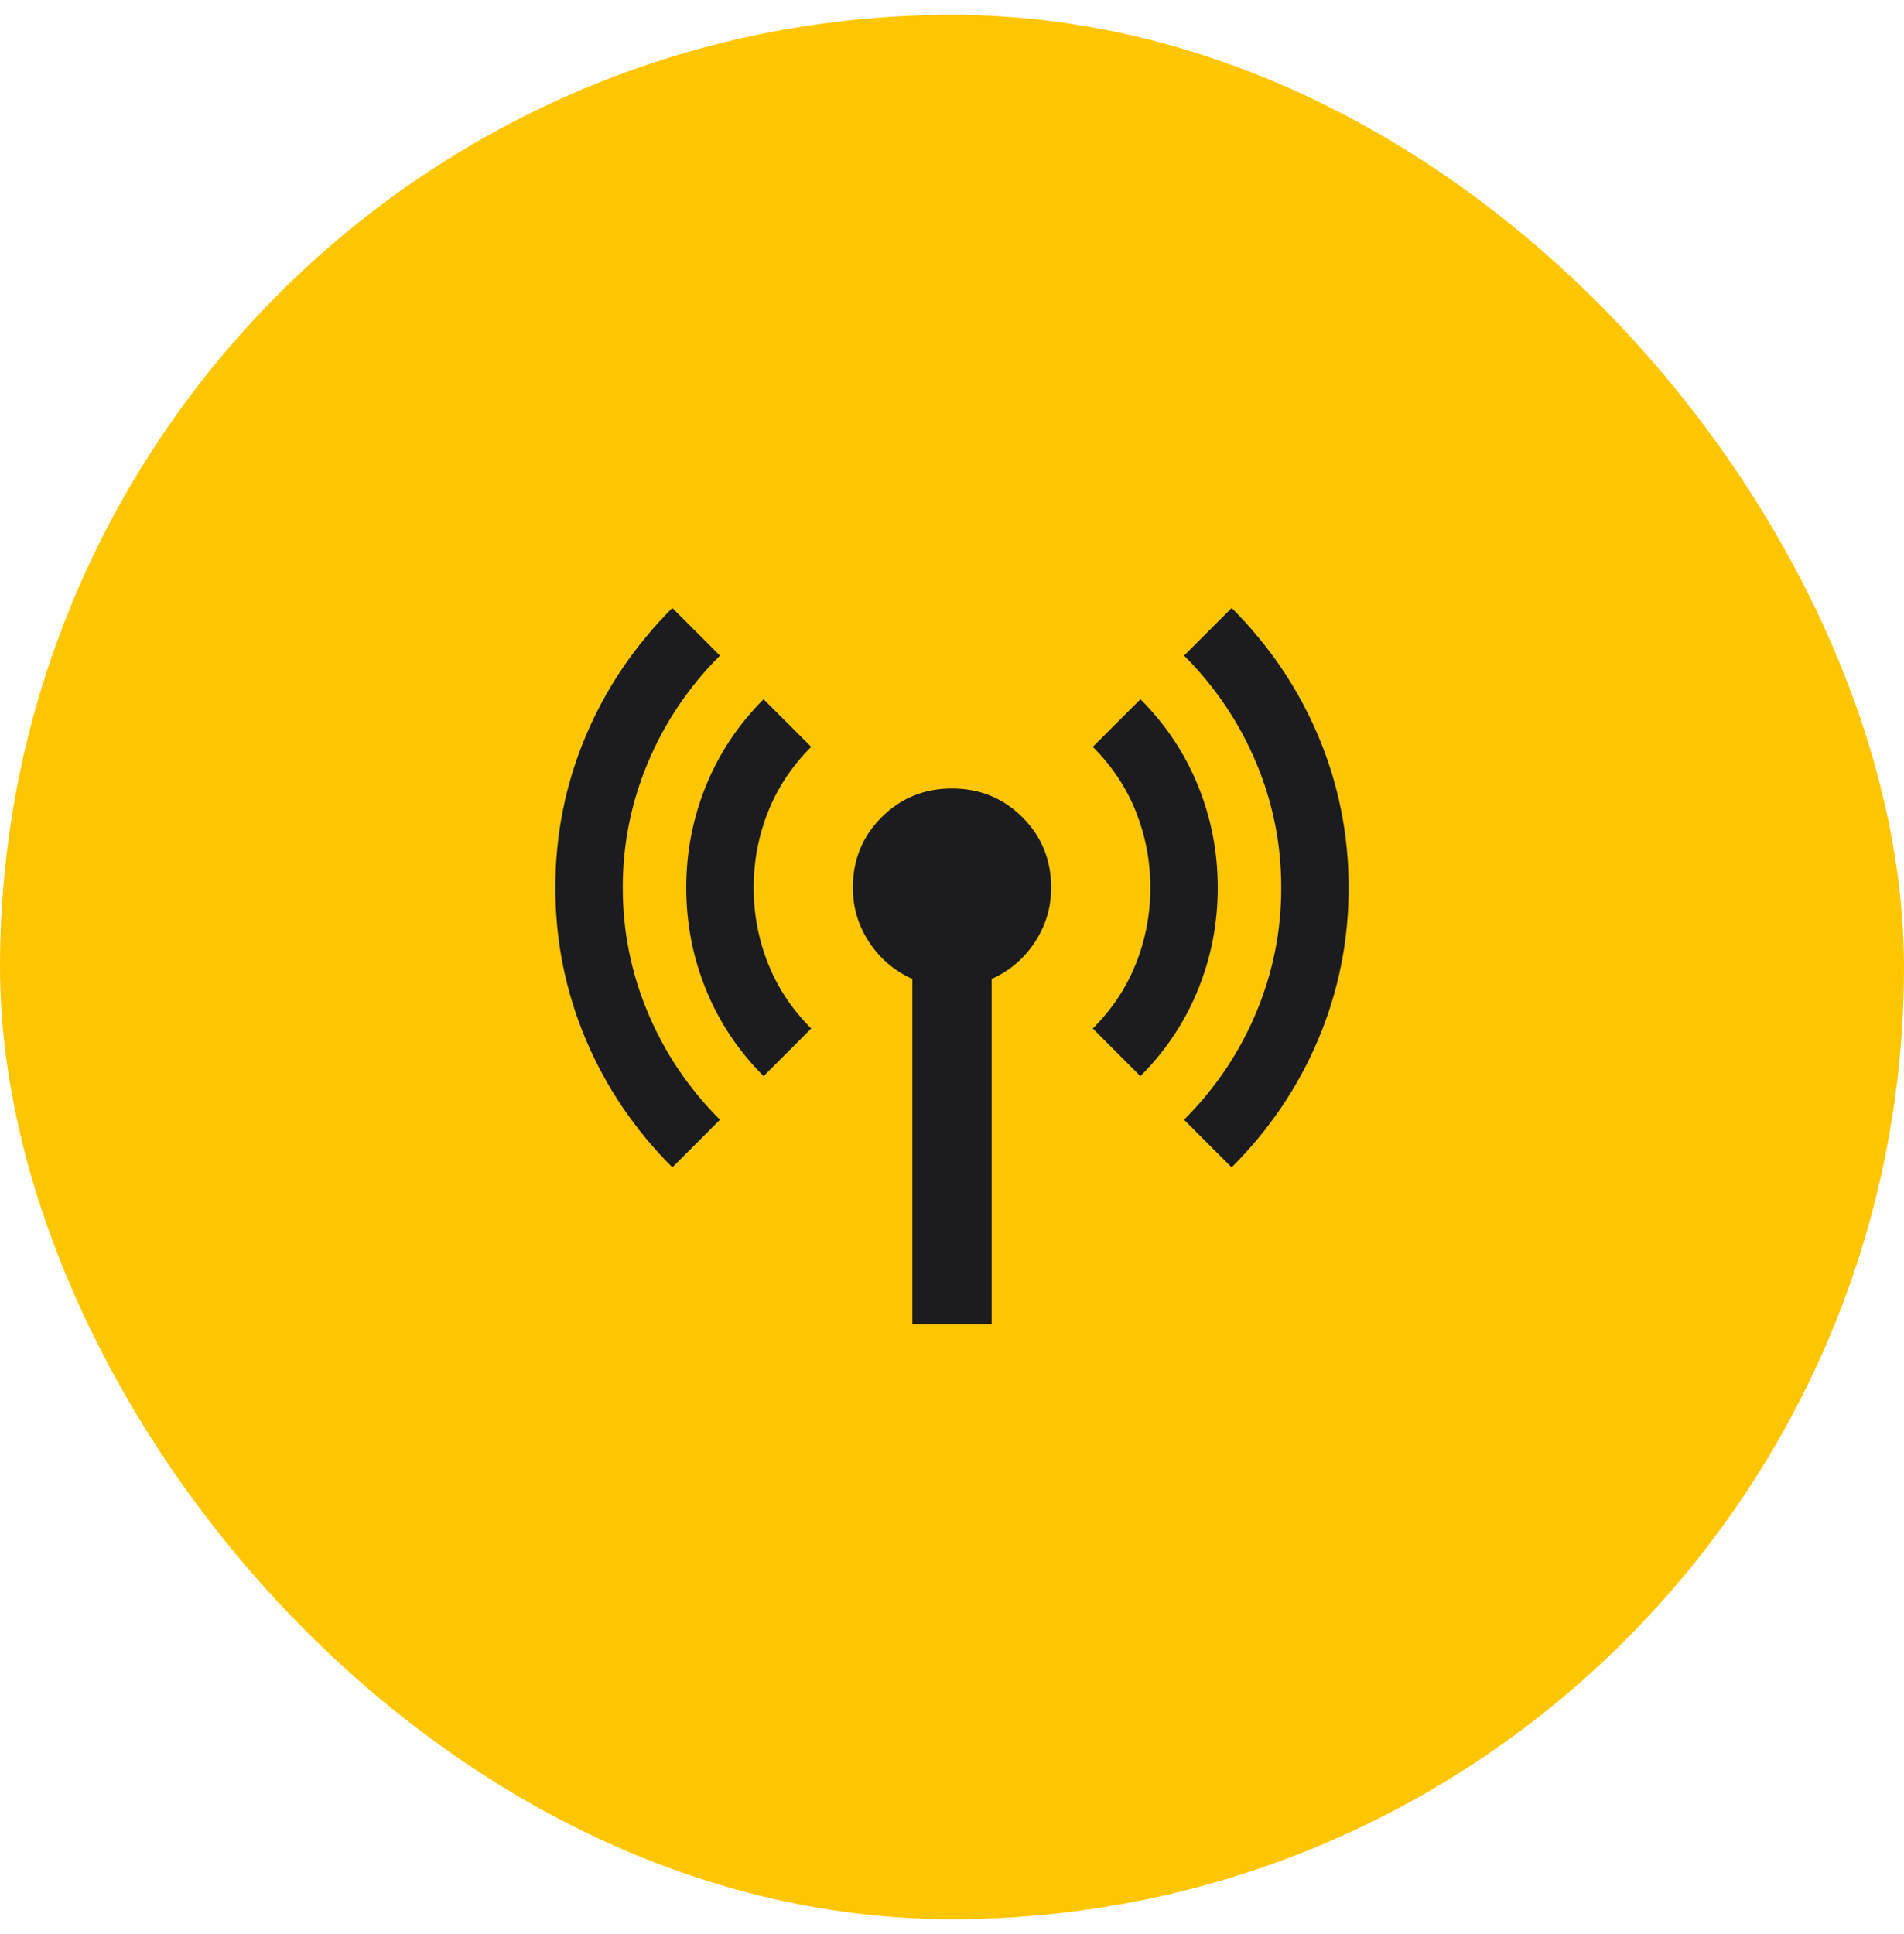
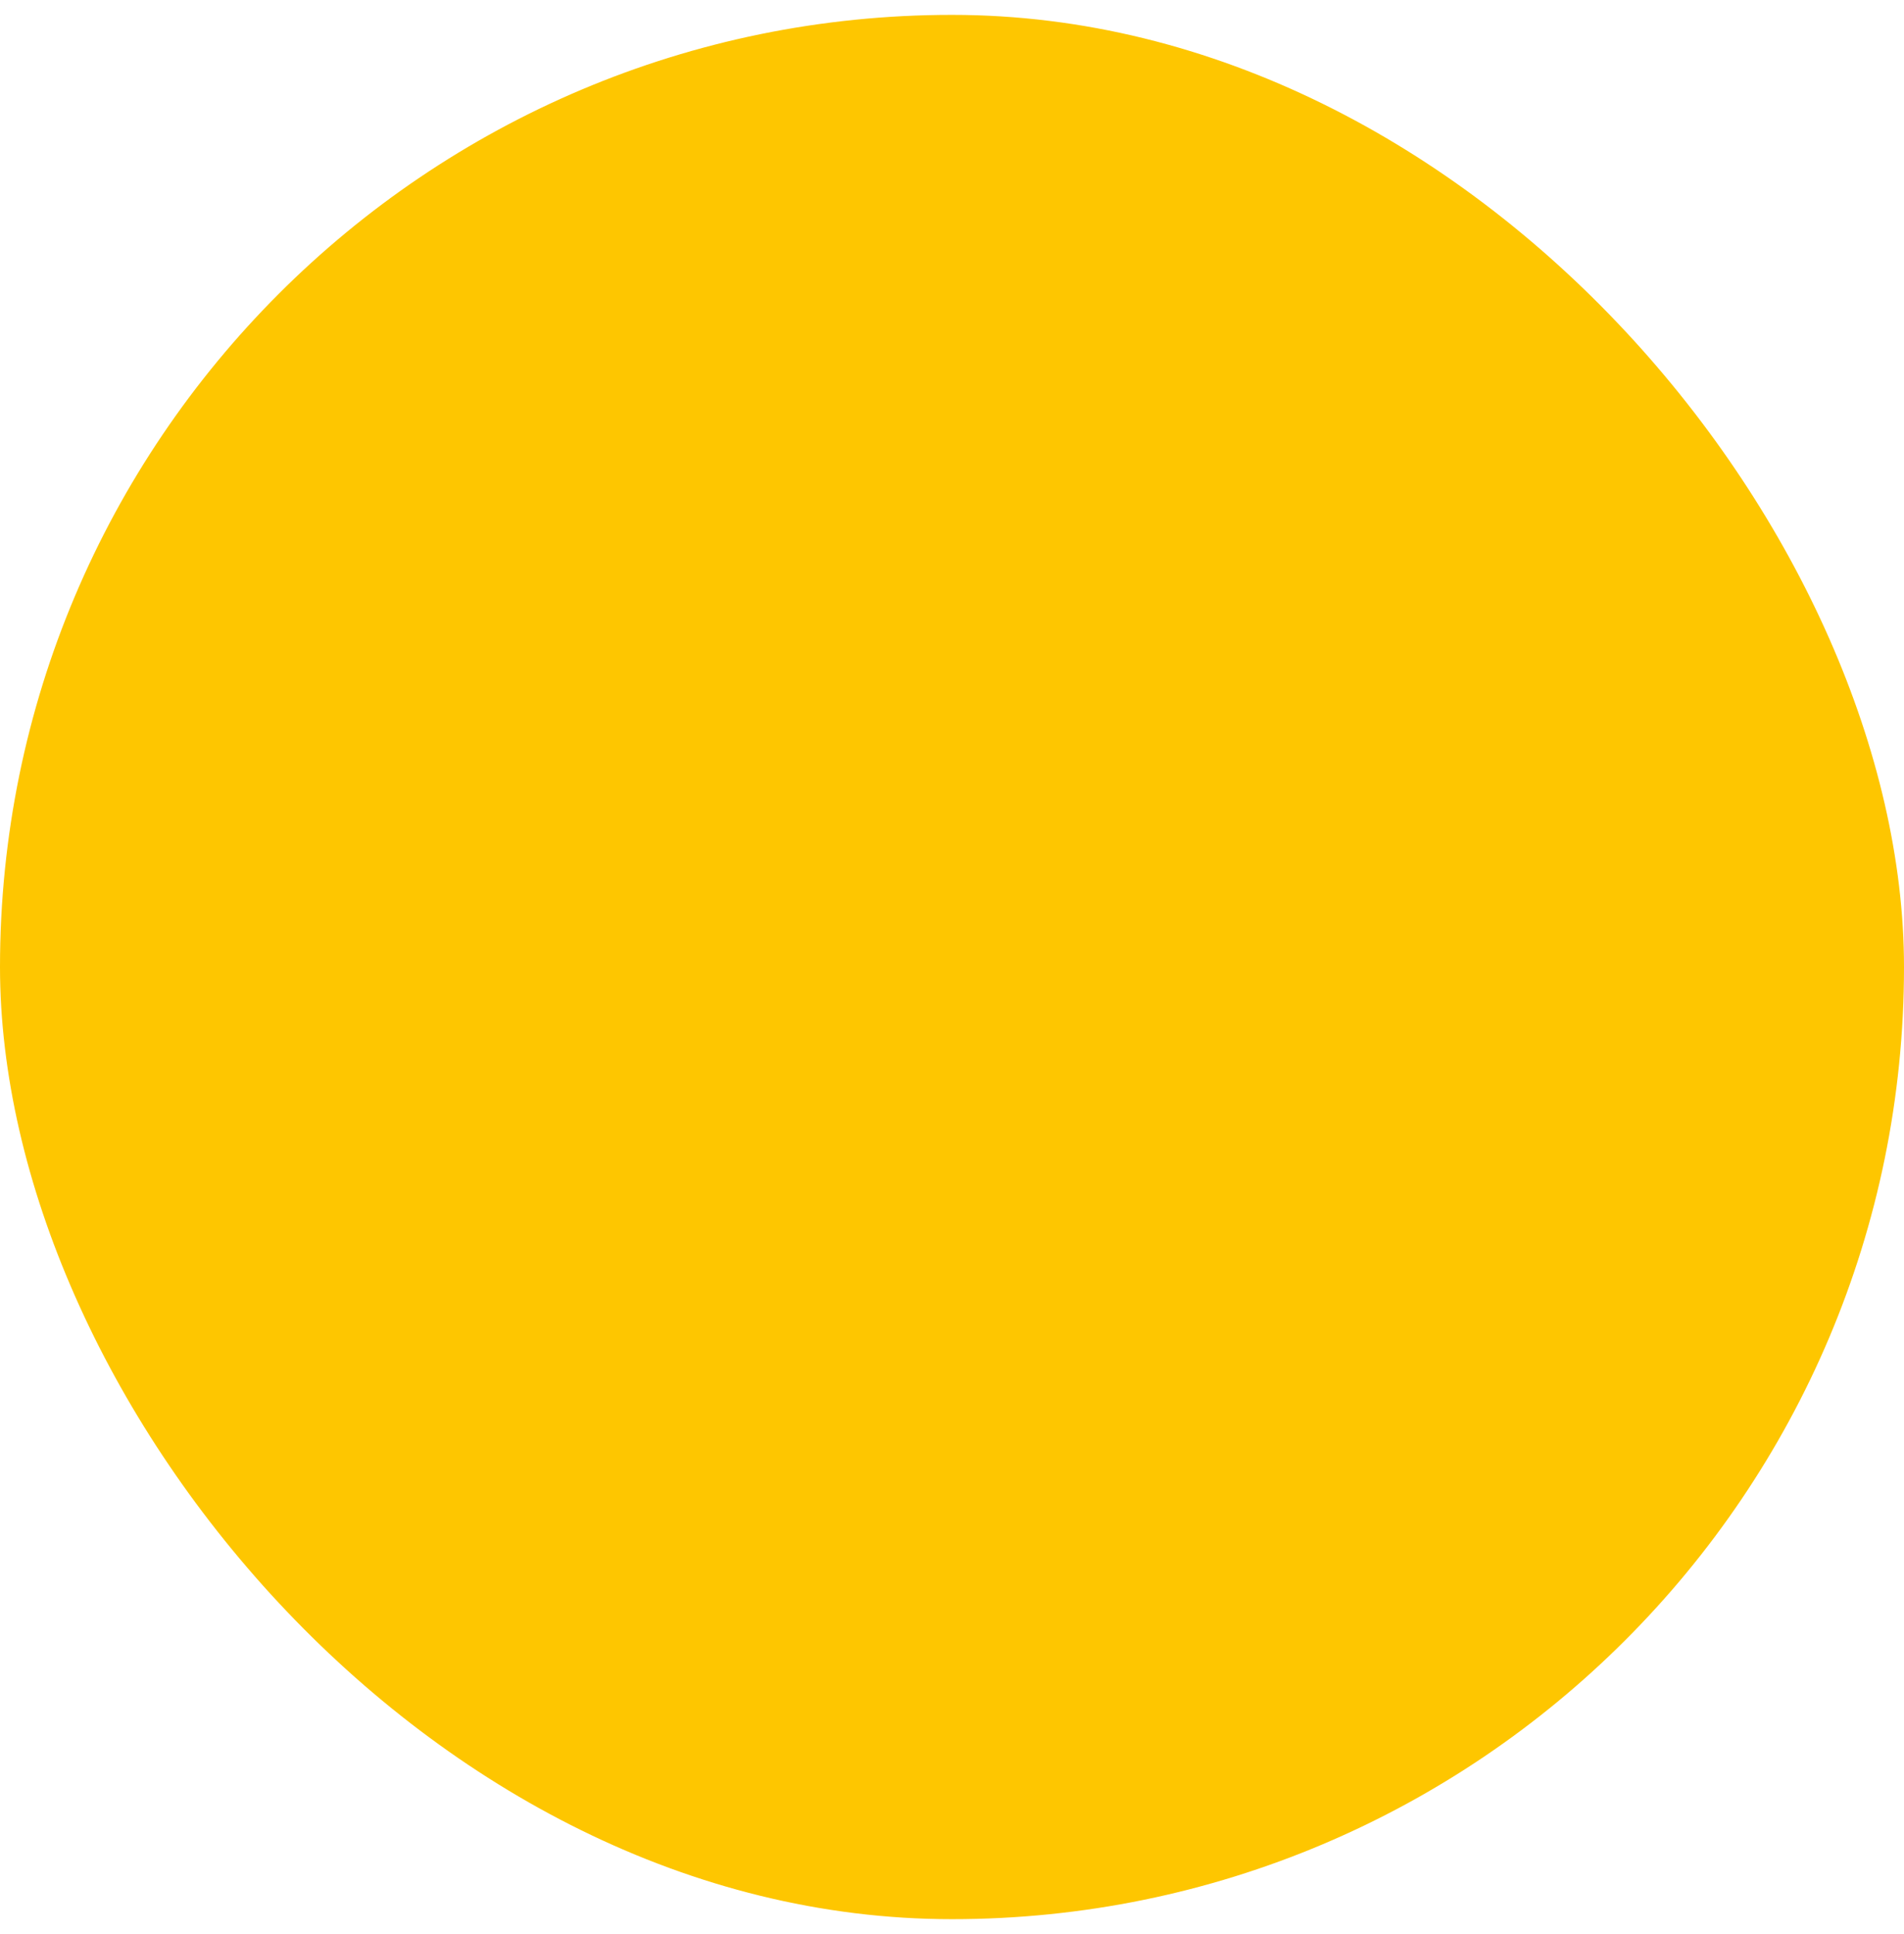
<svg xmlns="http://www.w3.org/2000/svg" width="64" height="65" viewBox="0 0 64 65" fill="none">
  <rect y="0.5" width="64" height="64" rx="32" fill="#FEC600" />
  <mask id="mask0_2244_952" style="mask-type:alpha" maskUnits="userSpaceOnUse" x="16" y="16" width="32" height="33">
    <rect x="16" y="16.5" width="32" height="32" fill="#D9D9D9" />
  </mask>
  <g mask="url(#mask0_2244_952)">
-     <path d="M22.6 39.233C21.333 37.967 20.361 36.528 19.683 34.917C19.006 33.306 18.667 31.611 18.667 29.833C18.667 28.056 19.006 26.361 19.683 24.75C20.361 23.139 21.333 21.7 22.6 20.433L24.2 22.033C23.155 23.078 22.35 24.272 21.783 25.617C21.217 26.961 20.933 28.367 20.933 29.833C20.933 31.3 21.217 32.706 21.783 34.05C22.35 35.395 23.155 36.589 24.2 37.633L22.6 39.233ZM25.667 36.167C24.822 35.322 24.178 34.356 23.733 33.267C23.289 32.178 23.067 31.033 23.067 29.833C23.067 28.633 23.289 27.489 23.733 26.4C24.178 25.311 24.822 24.345 25.667 23.5L27.267 25.1C26.622 25.744 26.139 26.472 25.817 27.283C25.494 28.095 25.333 28.945 25.333 29.833C25.333 30.722 25.494 31.572 25.817 32.383C26.139 33.194 26.622 33.922 27.267 34.567L25.667 36.167ZM30.667 44.5V32.9C30.067 32.633 29.583 32.222 29.217 31.667C28.85 31.111 28.667 30.5 28.667 29.833C28.667 28.9 28.989 28.111 29.633 27.467C30.278 26.822 31.067 26.5 32 26.5C32.933 26.5 33.722 26.822 34.367 27.467C35.011 28.111 35.333 28.9 35.333 29.833C35.333 30.5 35.15 31.111 34.783 31.667C34.417 32.222 33.933 32.633 33.333 32.9V44.5H30.667ZM38.333 36.167L36.733 34.567C37.378 33.922 37.861 33.194 38.183 32.383C38.505 31.572 38.667 30.722 38.667 29.833C38.667 28.945 38.505 28.095 38.183 27.283C37.861 26.472 37.378 25.744 36.733 25.1L38.333 23.5C39.178 24.345 39.822 25.311 40.267 26.4C40.711 27.489 40.933 28.633 40.933 29.833C40.933 31.033 40.711 32.178 40.267 33.267C39.822 34.356 39.178 35.322 38.333 36.167ZM41.4 39.233L39.8 37.633C40.844 36.589 41.65 35.395 42.217 34.05C42.783 32.706 43.067 31.3 43.067 29.833C43.067 28.367 42.783 26.961 42.217 25.617C41.65 24.272 40.844 23.078 39.8 22.033L41.4 20.433C42.667 21.7 43.639 23.139 44.317 24.75C44.994 26.361 45.333 28.056 45.333 29.833C45.333 31.611 44.994 33.306 44.317 34.917C43.639 36.528 42.667 37.967 41.4 39.233Z" fill="#1C1B1F" />
-   </g>
+     </g>
</svg>